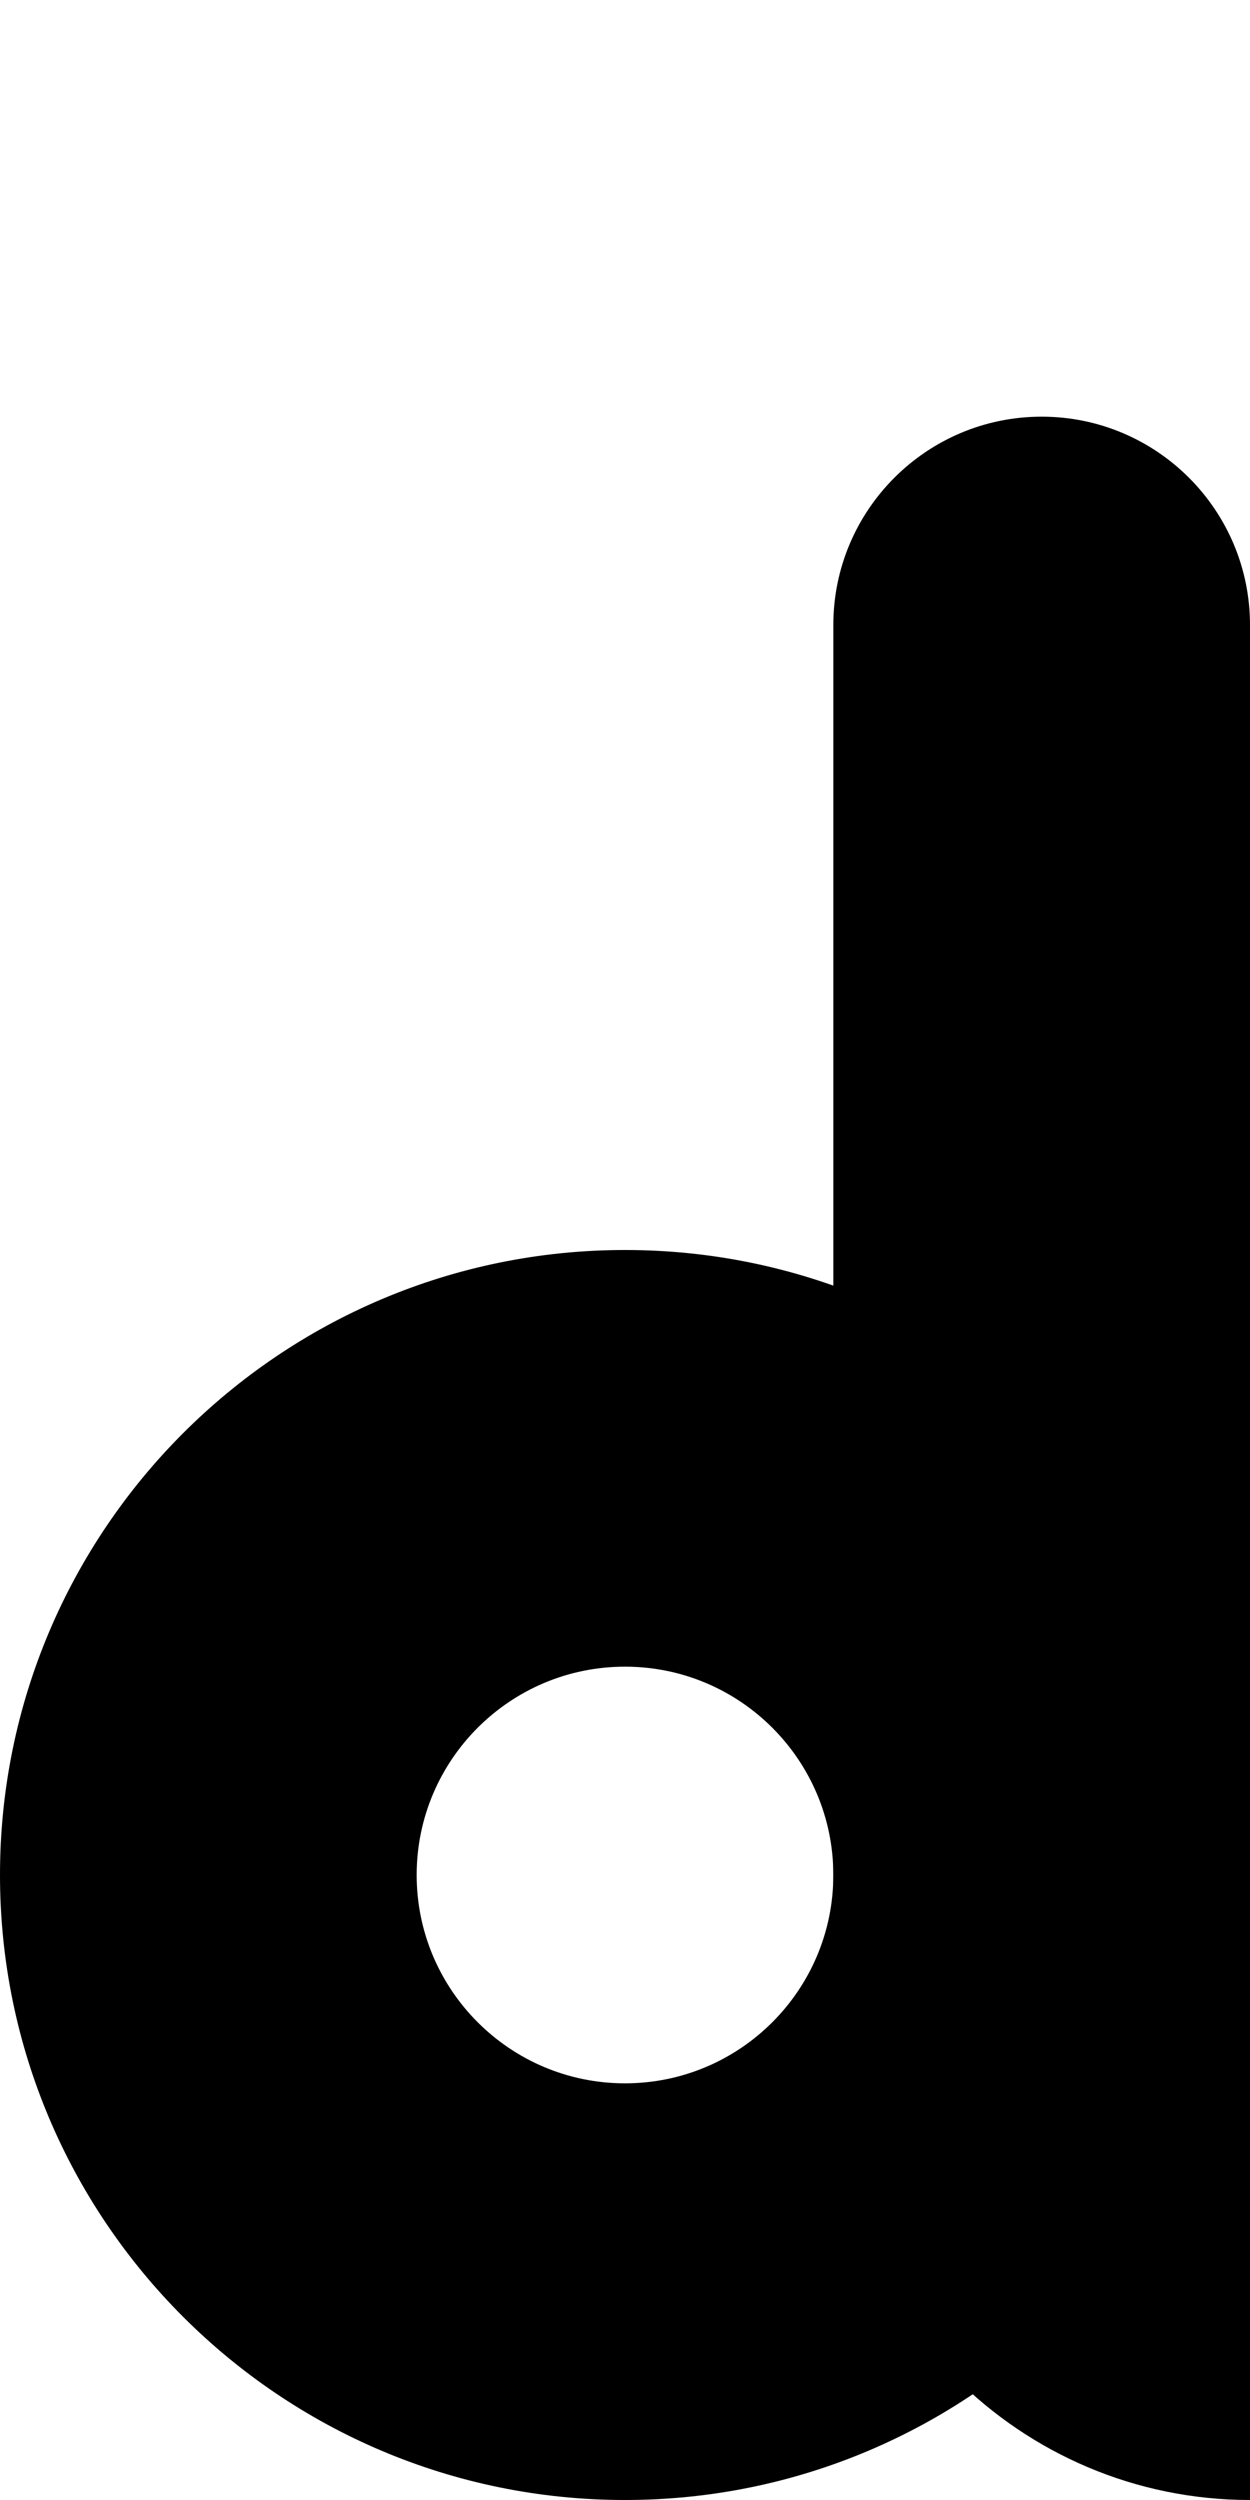
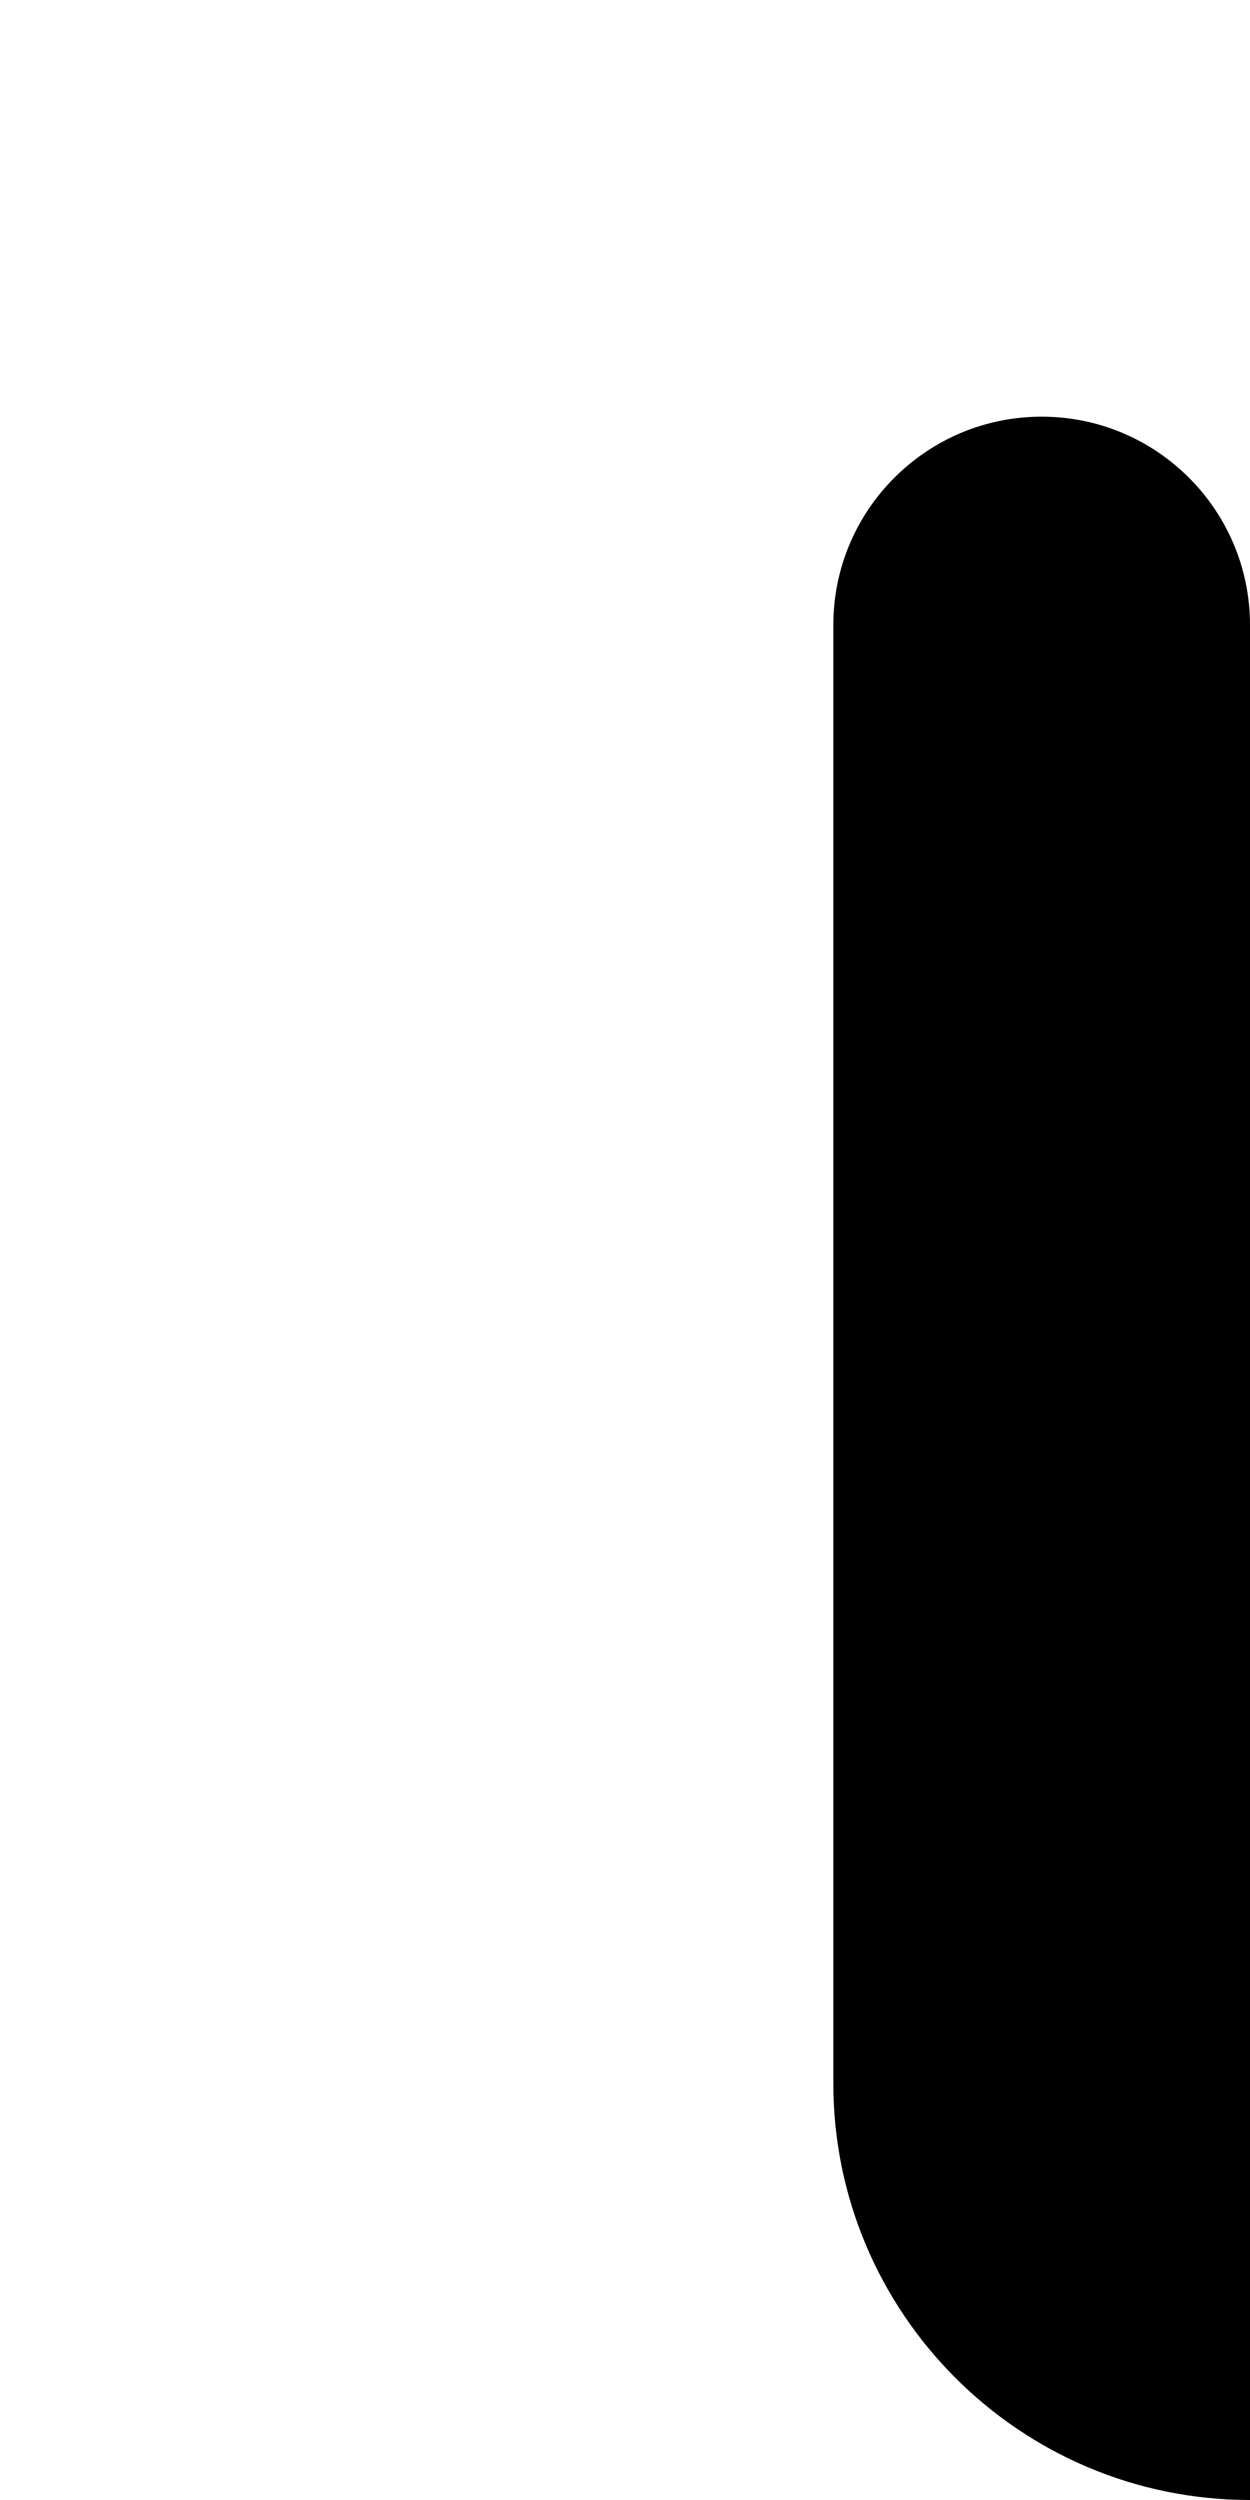
<svg xmlns="http://www.w3.org/2000/svg" width="100%" height="100%" viewBox="0 0 1250 2500" version="1.1" xml:space="preserve" style="fill-rule:evenodd;clip-rule:evenodd;stroke-linejoin:round;stroke-miterlimit:2;">
  <g clip-path="url(#_clip1)">
-     <path d="M625,1250c344.947,-0 625,280.053 625,625c0,344.947 -280.053,625 -625,625c-344.947,-0 -625,-280.053 -625,-625c0,-344.947 280.053,-625 625,-625Zm0,416.667c-114.982,-0 -208.333,93.351 -208.333,208.333c-0,114.982 93.351,208.333 208.333,208.333c114.982,0 208.333,-93.351 208.333,-208.333c0,-114.982 -93.351,-208.333 -208.333,-208.333Z" />
-     <path d="M833.333,625c0,-114.982 93.351,-208.333 208.334,-208.333c114.982,-0 208.333,93.351 208.333,208.333l0,1874.88l10.195,0c-3.388,0.082 -6.787,0.123 -10.195,0.123c-229.965,0 -416.667,-186.702 -416.667,-416.667l0,-1458.33Z" />
+     <path d="M833.333,625c0,-114.982 93.351,-208.333 208.334,-208.333c114.982,-0 208.333,93.351 208.333,208.333l0,1874.88l10.195,0c-3.388,0.082 -6.787,0.123 -10.195,0.123c-229.965,0 -416.667,-186.702 -416.667,-416.667Z" />
  </g>
</svg>